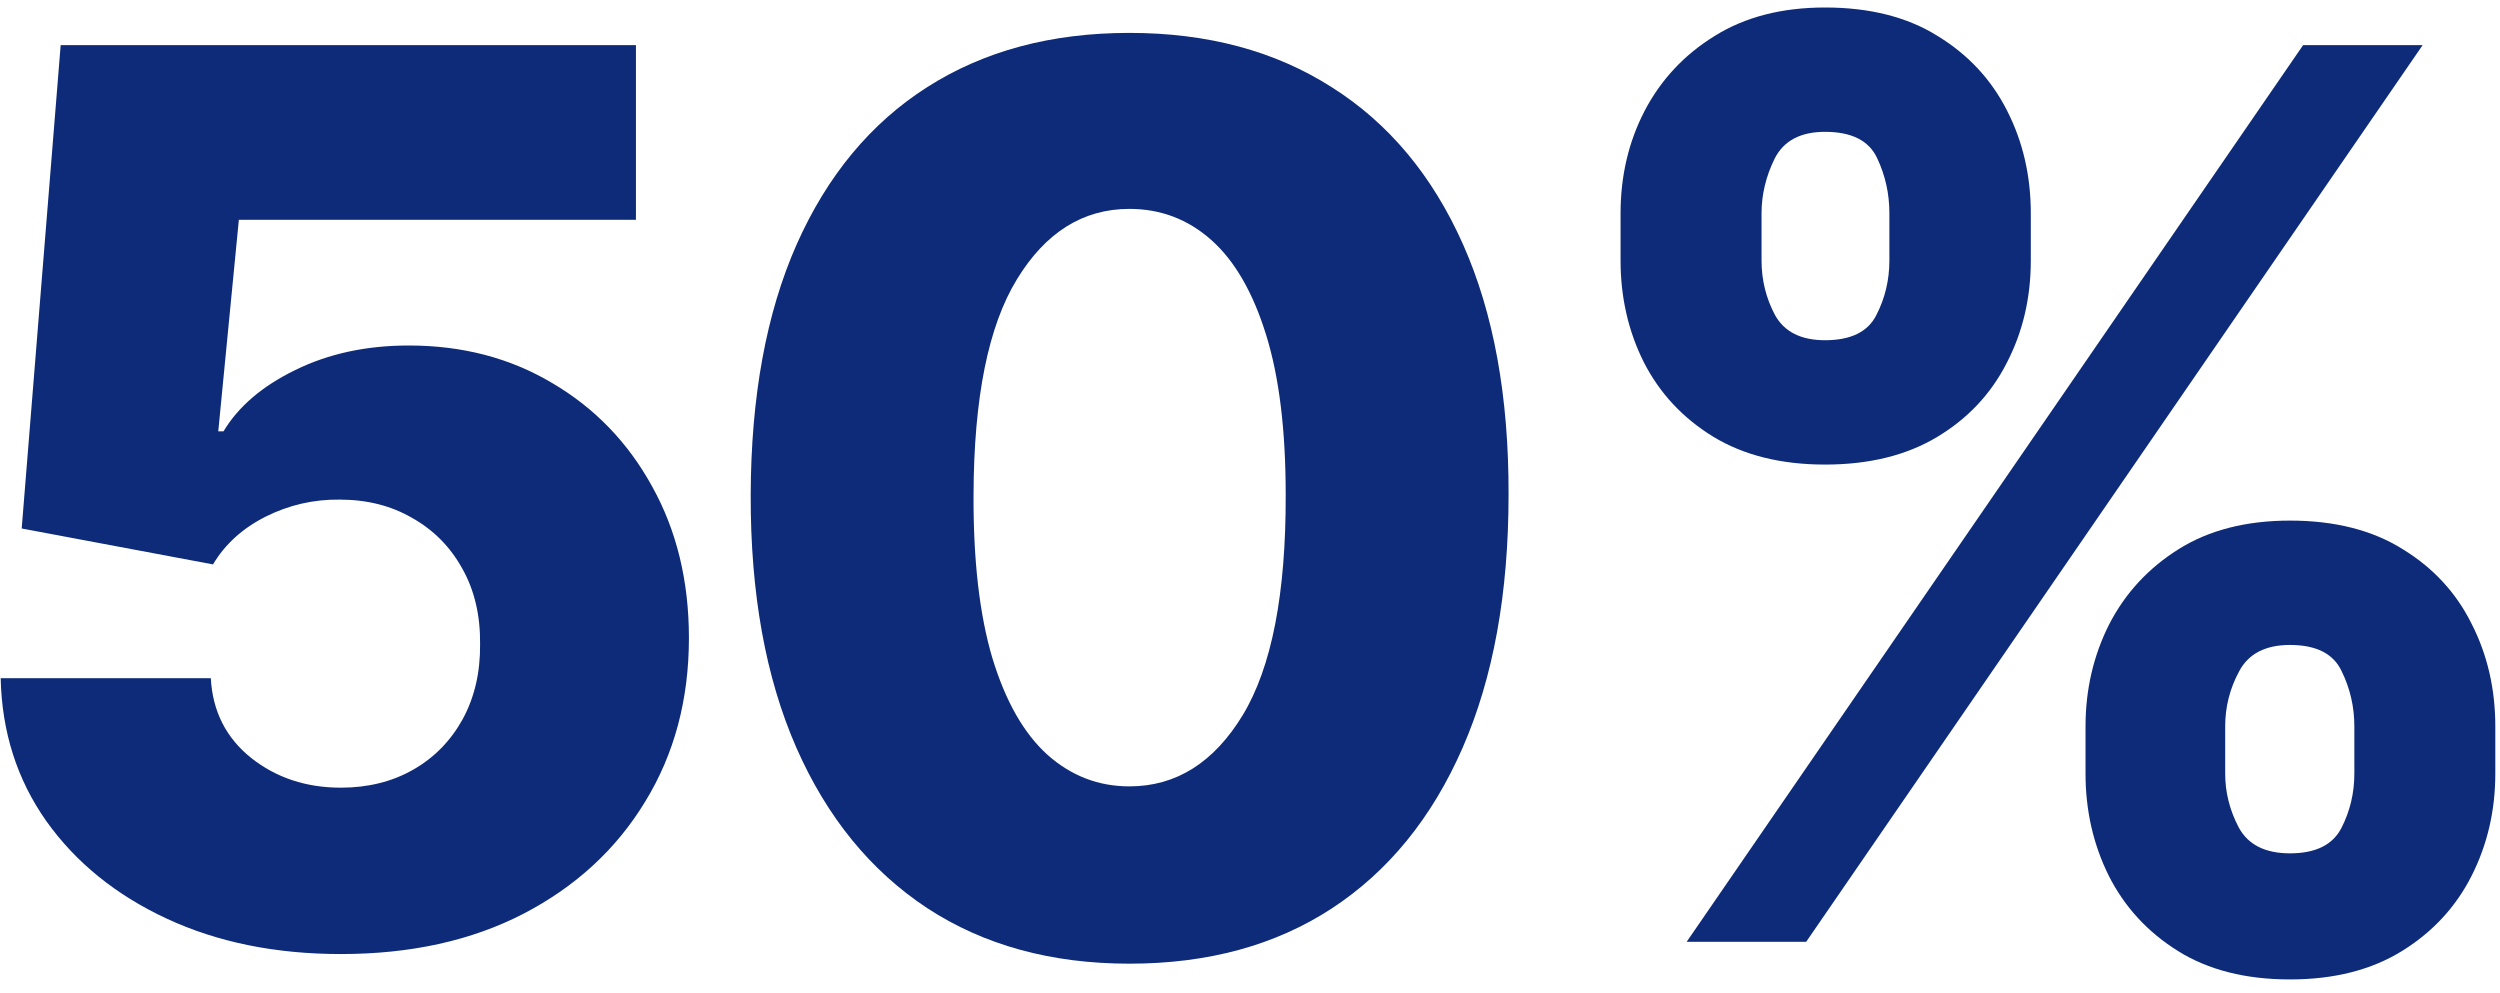
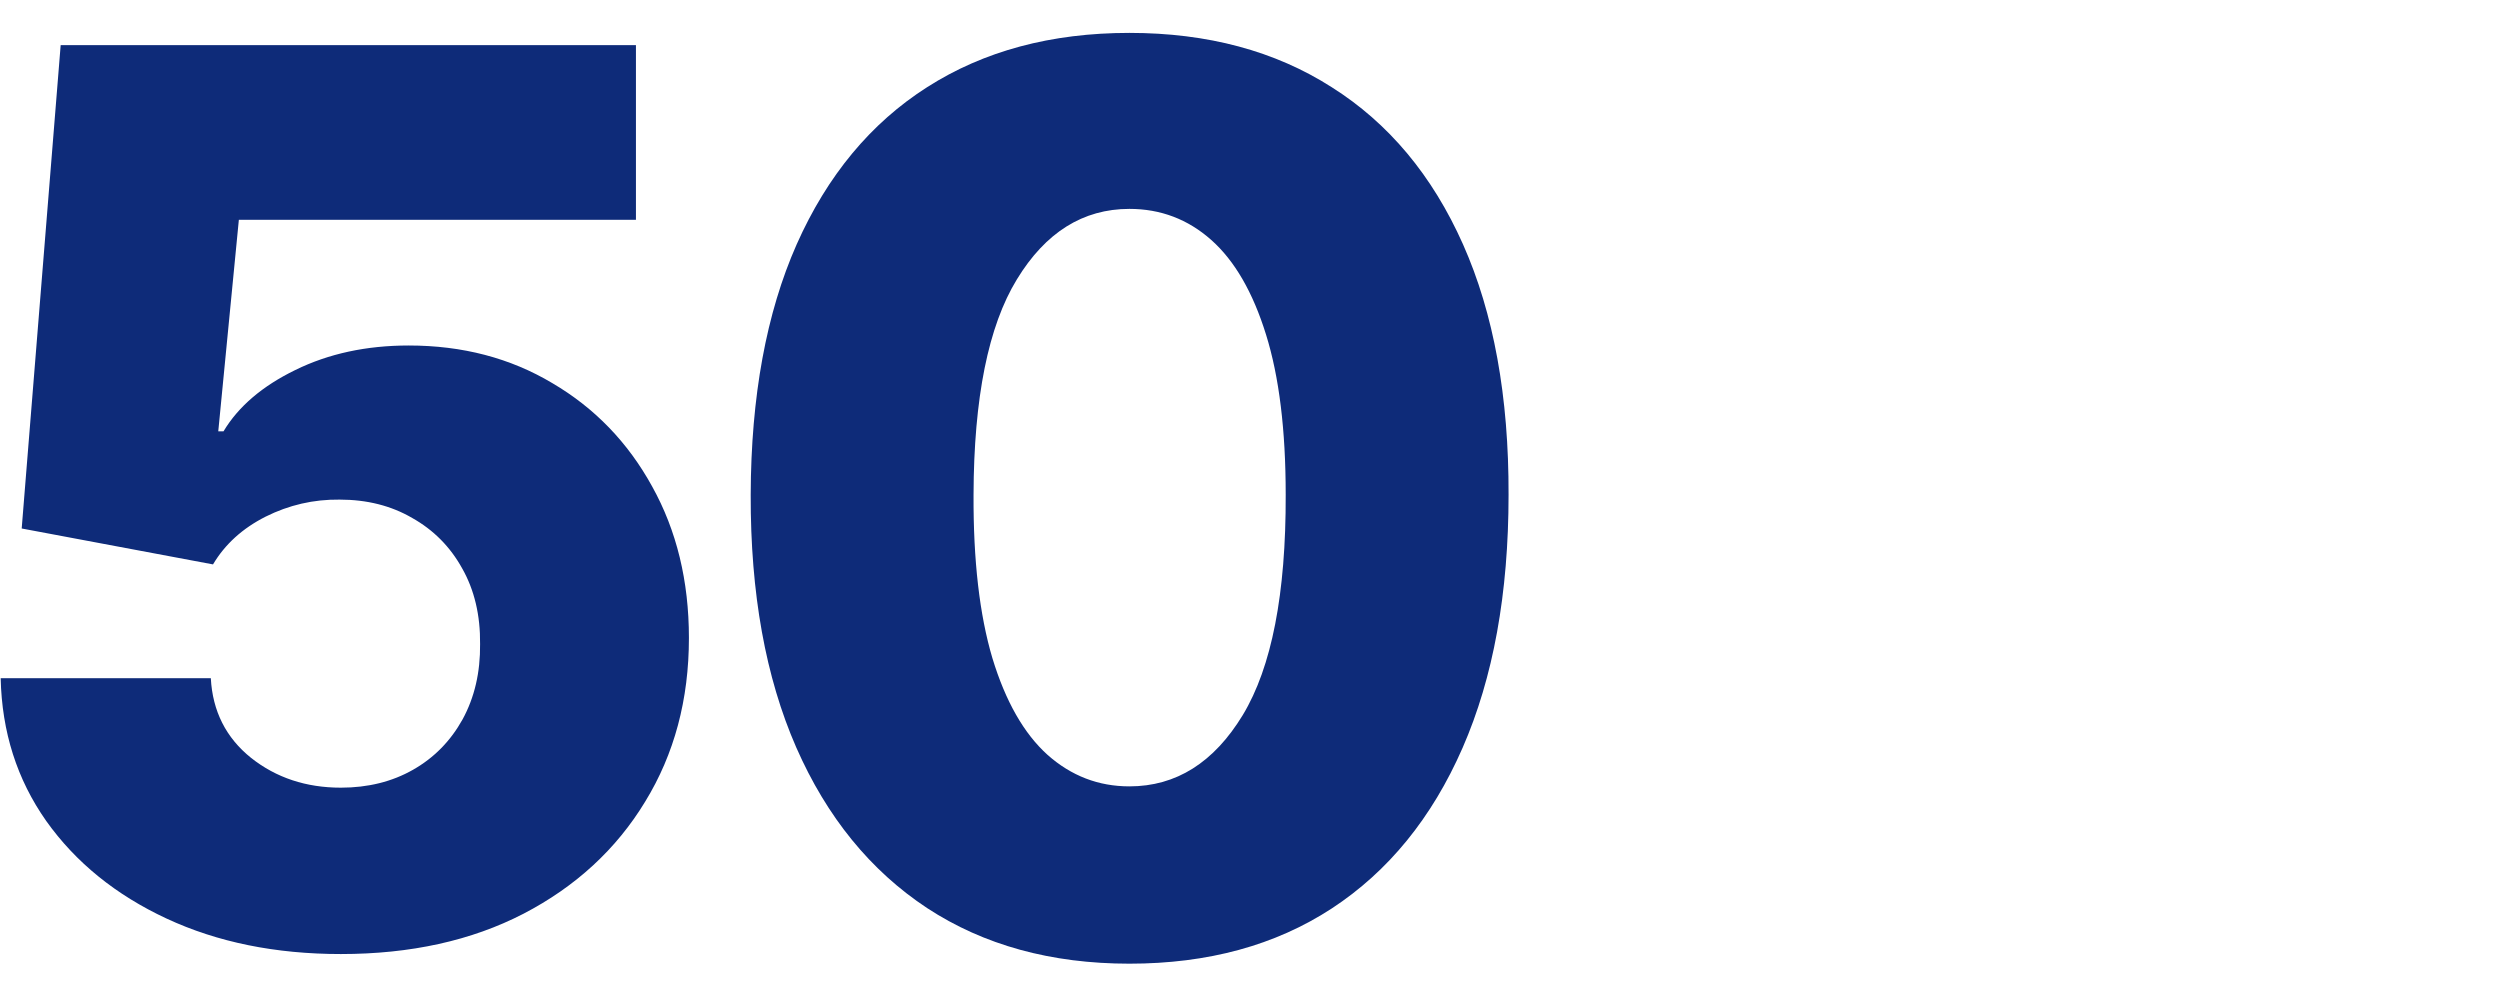
<svg xmlns="http://www.w3.org/2000/svg" width="146" height="58" viewBox="0 0 146 58" fill="none">
-   <path d="M121.795 45.182V42.42C121.795 40.273 122.255 38.287 123.175 36.463C124.113 34.639 125.468 33.173 127.241 32.065C129.013 30.957 131.178 30.403 133.735 30.403C136.343 30.403 138.533 30.957 140.306 32.065C142.096 33.156 143.442 34.614 144.346 36.438C145.266 38.244 145.726 40.239 145.726 42.42V45.182C145.726 47.33 145.266 49.315 144.346 51.139C143.425 52.963 142.07 54.429 140.28 55.537C138.491 56.645 136.309 57.199 133.735 57.199C131.144 57.199 128.962 56.645 127.19 55.537C125.417 54.429 124.07 52.963 123.15 51.139C122.246 49.315 121.795 47.33 121.795 45.182ZM129.951 42.42V45.182C129.951 46.273 130.215 47.321 130.744 48.327C131.289 49.332 132.286 49.835 133.735 49.835C135.218 49.835 136.215 49.349 136.726 48.378C137.238 47.389 137.494 46.324 137.494 45.182V42.42C137.494 41.278 137.246 40.205 136.752 39.199C136.275 38.176 135.269 37.665 133.735 37.665C132.303 37.665 131.315 38.176 130.769 39.199C130.224 40.205 129.951 41.278 129.951 42.42ZM94.641 15.216V12.454C94.641 10.273 95.11 8.278 96.047 6.472C97.002 4.648 98.366 3.19 100.138 2.099C101.911 0.991 104.059 0.438 106.582 0.438C109.19 0.438 111.38 0.991 113.153 2.099C114.942 3.19 116.297 4.648 117.218 6.472C118.138 8.278 118.599 10.273 118.599 12.454V15.216C118.599 17.398 118.13 19.392 117.192 21.199C116.272 23.006 114.917 24.446 113.127 25.52C111.337 26.594 109.155 27.131 106.582 27.131C104.008 27.131 101.826 26.585 100.036 25.494C98.263 24.403 96.917 22.954 95.996 21.148C95.093 19.341 94.641 17.364 94.641 15.216ZM102.874 12.454V15.216C102.874 16.358 103.138 17.423 103.667 18.412C104.212 19.384 105.184 19.869 106.582 19.869C108.082 19.869 109.079 19.384 109.573 18.412C110.084 17.423 110.34 16.358 110.34 15.216V12.454C110.34 11.312 110.101 10.239 109.624 9.233C109.147 8.21 108.133 7.699 106.582 7.699C105.15 7.699 104.17 8.219 103.641 9.259C103.13 10.298 102.874 11.364 102.874 12.454ZM98.502 55L134.502 2.636H141.482L105.482 55H98.502Z" fill="#0E2B79" />
  <path d="M65.957 56.279C61.389 56.279 57.452 55.197 54.145 53.032C50.838 50.85 48.29 47.722 46.5 43.648C44.71 39.557 43.824 34.64 43.841 28.895C43.858 23.151 44.753 18.276 46.526 14.27C48.315 10.248 50.855 7.188 54.145 5.091C57.452 2.978 61.389 1.921 65.957 1.921C70.526 1.921 74.463 2.978 77.77 5.091C81.094 7.188 83.651 10.248 85.44 14.27C87.23 18.293 88.117 23.168 88.1 28.895C88.1 34.657 87.205 39.583 85.415 43.674C83.625 47.765 81.077 50.892 77.77 53.057C74.48 55.205 70.543 56.279 65.957 56.279ZM65.957 45.924C68.685 45.924 70.892 44.535 72.58 41.756C74.267 38.961 75.102 34.674 75.085 28.895C75.085 25.111 74.702 21.992 73.935 19.537C73.168 17.066 72.102 15.225 70.739 14.015C69.375 12.804 67.781 12.199 65.957 12.199C63.247 12.199 61.057 13.572 59.386 16.316C57.716 19.043 56.872 23.236 56.855 28.895C56.838 32.731 57.205 35.91 57.955 38.432C58.722 40.955 59.795 42.839 61.176 44.083C62.557 45.31 64.151 45.924 65.957 45.924Z" fill="#0E2B79" />
  <path d="M19.906 55.716C16.088 55.716 12.696 55.026 9.73 53.645C6.764 52.265 4.42 50.364 2.699 47.944C0.994 45.523 0.108 42.745 0.04 39.608H12.312C12.415 41.534 13.199 43.086 14.665 44.262C16.131 45.421 17.878 46 19.906 46C21.491 46 22.898 45.651 24.125 44.952C25.352 44.253 26.315 43.273 27.014 42.012C27.713 40.733 28.054 39.267 28.037 37.614C28.054 35.926 27.705 34.452 26.989 33.191C26.29 31.929 25.318 30.949 24.074 30.25C22.847 29.534 21.432 29.177 19.83 29.177C18.312 29.159 16.872 29.492 15.508 30.174C14.162 30.855 13.139 31.784 12.44 32.961L1.267 30.864L3.543 2.637H37.139V12.838H13.949L12.747 25.188H13.054C13.923 23.739 15.321 22.546 17.247 21.608C19.19 20.654 21.398 20.177 23.869 20.177C27.006 20.177 29.801 20.909 32.256 22.375C34.727 23.824 36.67 25.836 38.085 28.409C39.517 30.983 40.233 33.932 40.233 37.256C40.233 40.853 39.381 44.04 37.676 46.819C35.989 49.597 33.619 51.779 30.568 53.364C27.534 54.932 23.98 55.716 19.906 55.716Z" fill="#0E2B79" />
</svg>